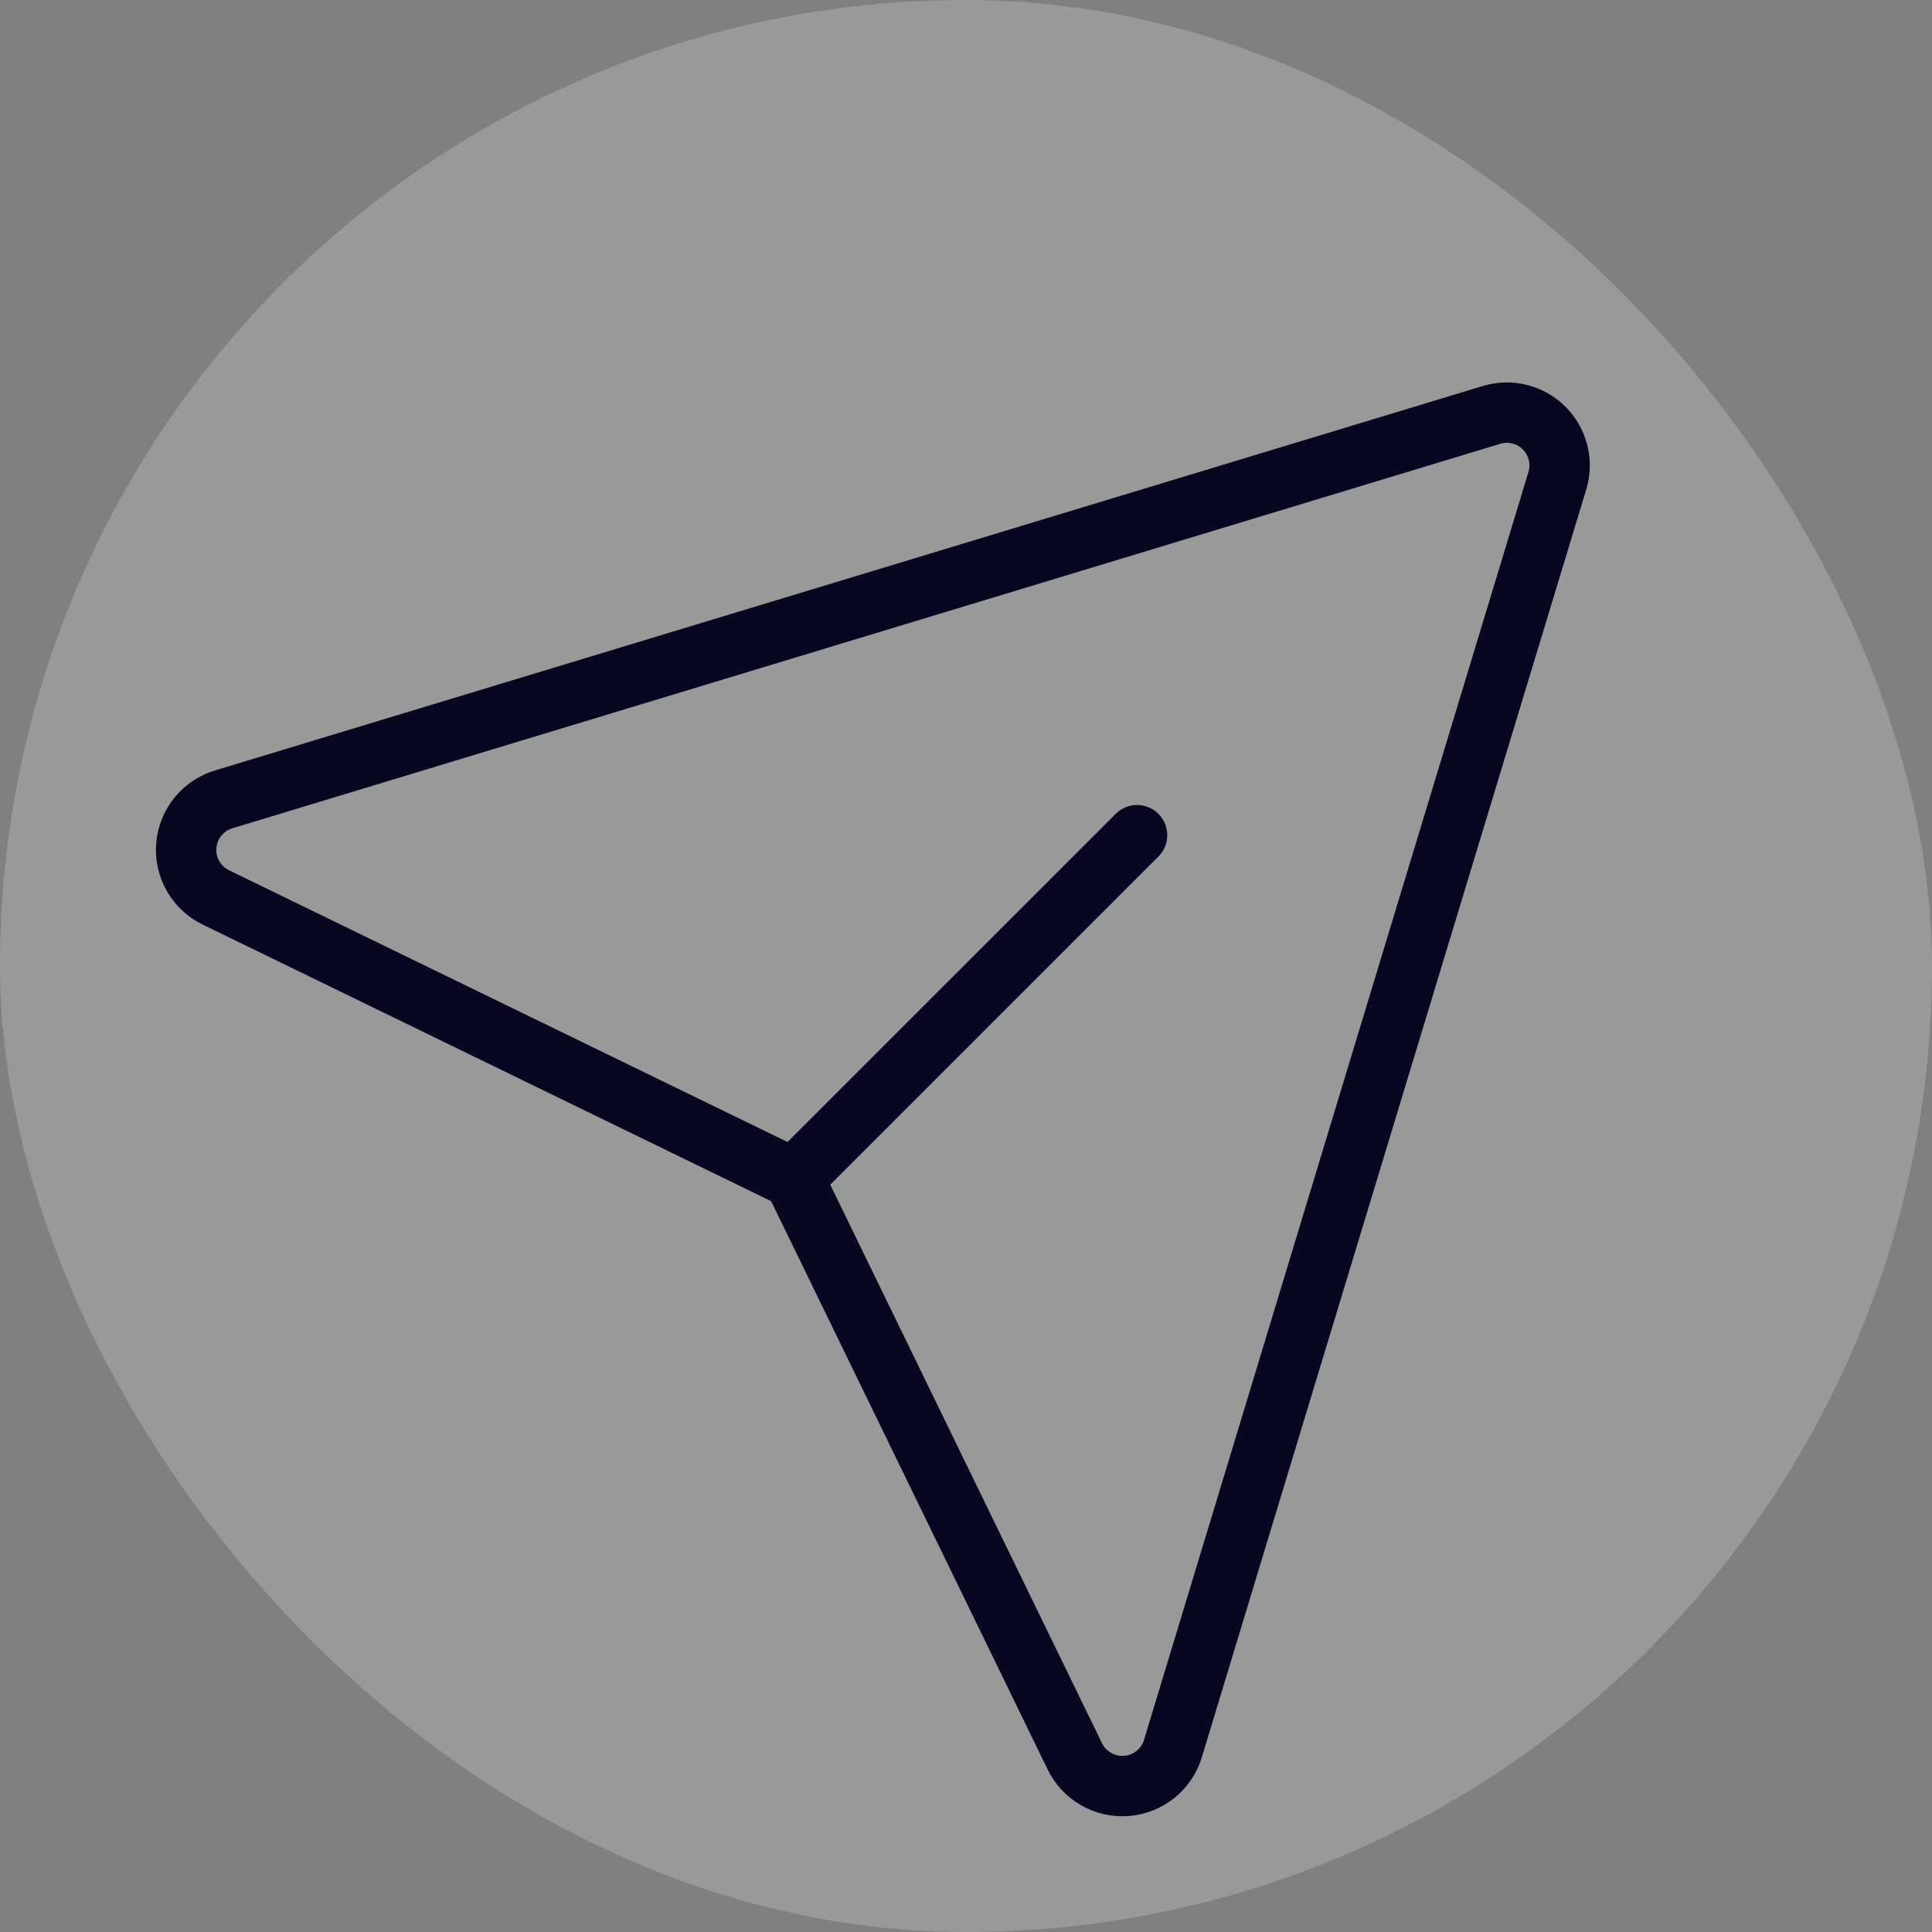
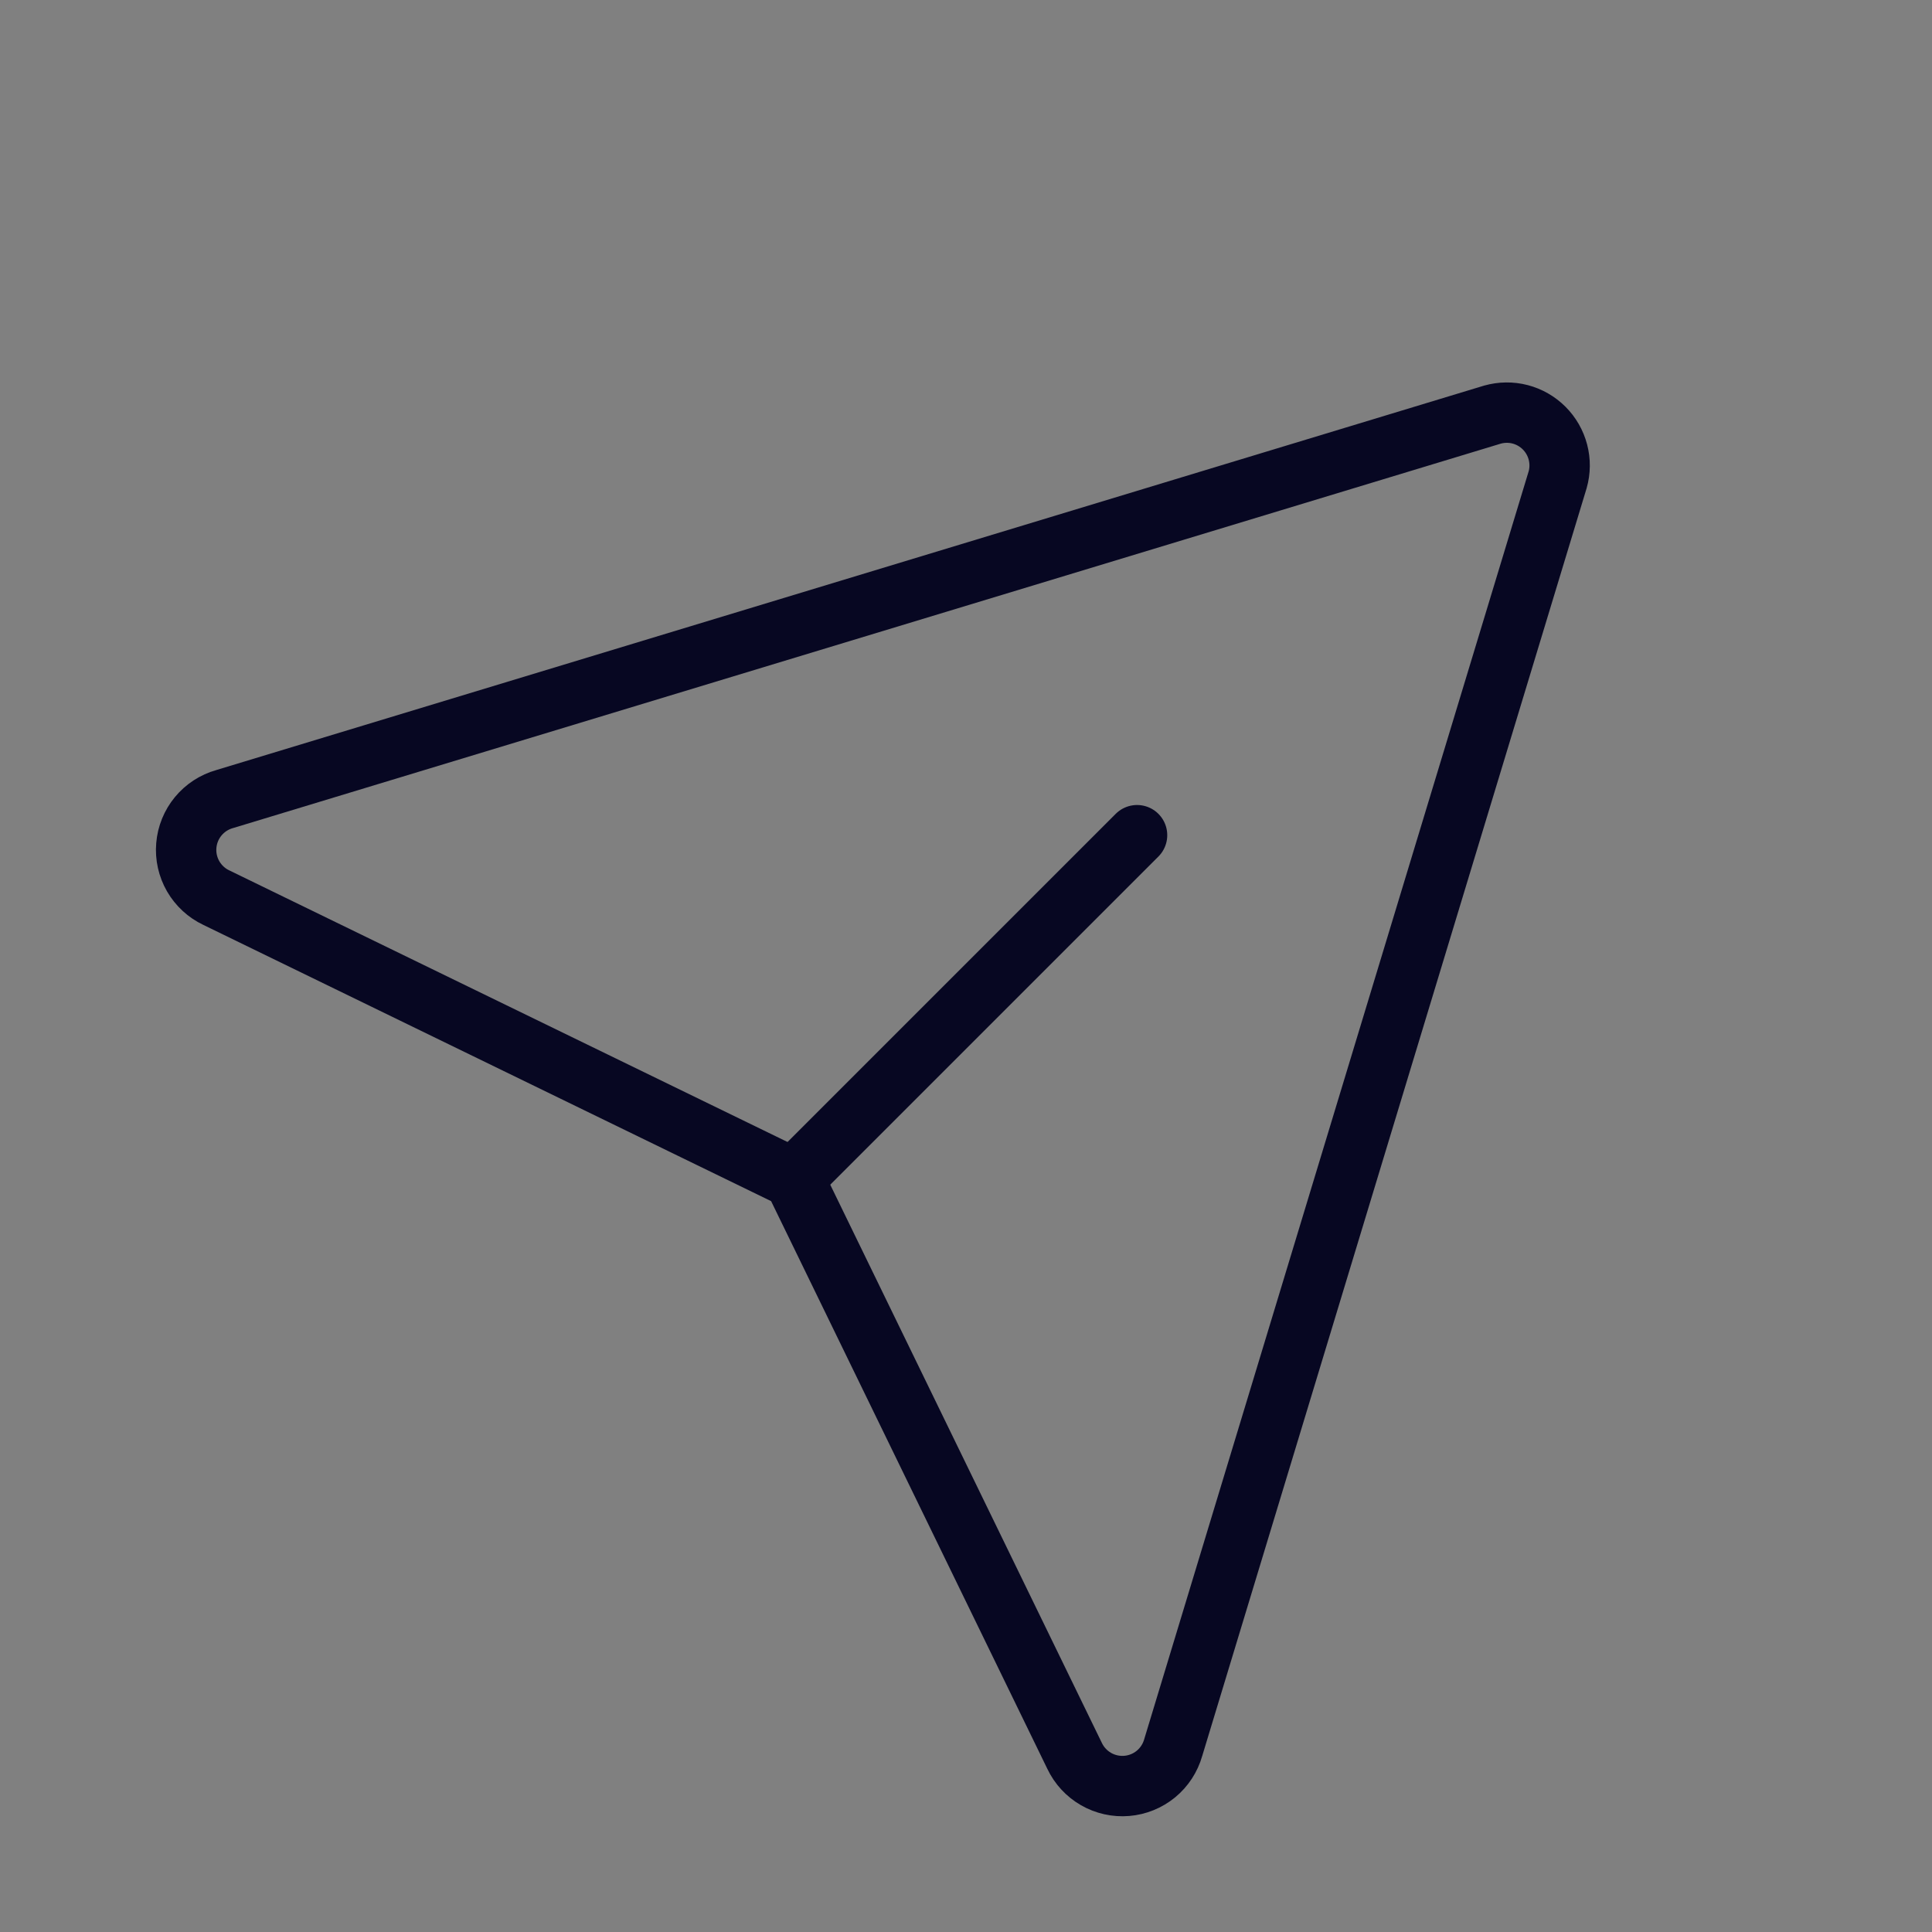
<svg xmlns="http://www.w3.org/2000/svg" width="48" height="48" viewBox="0 0 48 48" fill="none">
  <rect x="0" y="0" width="48" height="48" fill="#808080" stroke="none" />
-   <rect width="48" height="48" rx="24" fill="white" fill-opacity="0.2" />
  <path d="M19.719 29.281L28.25 20.75" stroke="#070722" stroke-width="1.5" stroke-linecap="round" stroke-linejoin="round" />
  <path d="M38.699 11.92C38.763 11.696 38.765 11.458 38.706 11.233C38.647 11.007 38.529 10.801 38.364 10.636C38.199 10.471 37.993 10.353 37.768 10.294C37.542 10.235 37.304 10.238 37.08 10.301L5.58 19.853C5.323 19.925 5.094 20.075 4.924 20.281C4.754 20.487 4.651 20.74 4.629 21.006C4.606 21.273 4.666 21.539 4.799 21.771C4.933 22.002 5.133 22.188 5.375 22.302L19.719 29.281L26.698 43.624C26.812 43.865 26.998 44.066 27.229 44.199C27.461 44.333 27.728 44.392 27.994 44.37C28.26 44.348 28.513 44.245 28.72 44.075C28.926 43.905 29.075 43.676 29.148 43.419L38.699 11.92Z" stroke="#070722" stroke-width="1.5" stroke-linecap="round" stroke-linejoin="round" />
</svg>